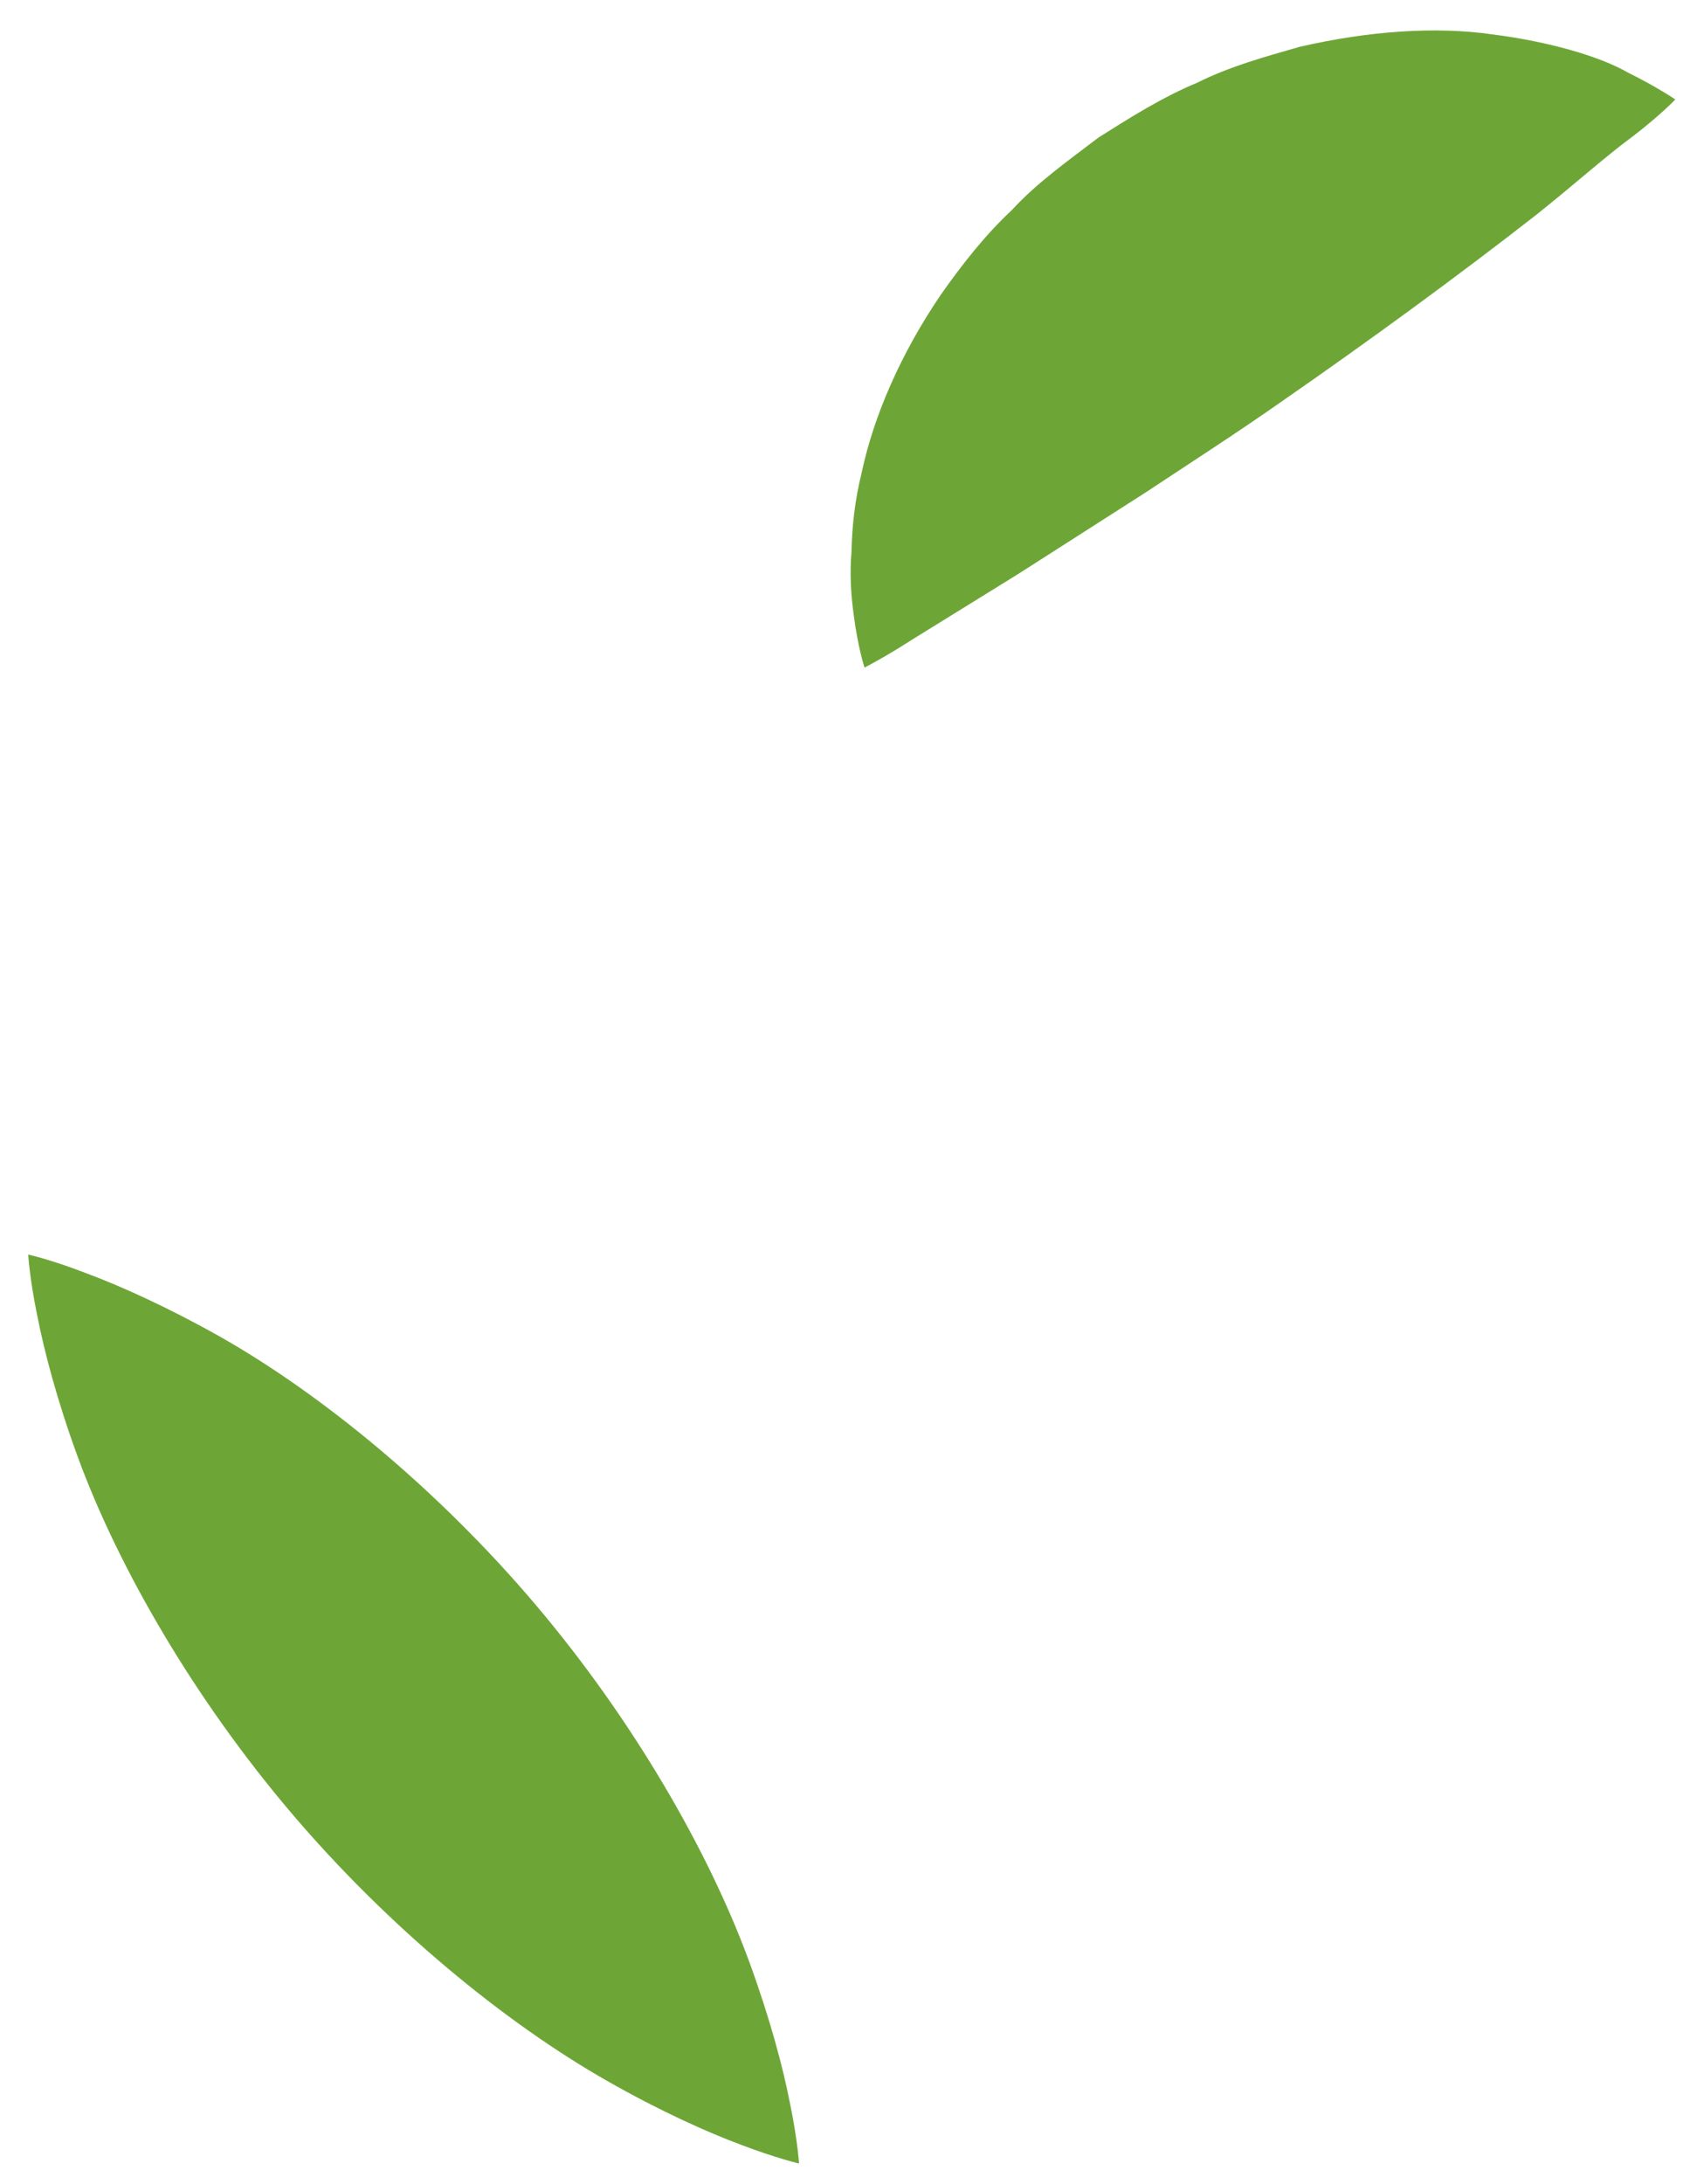
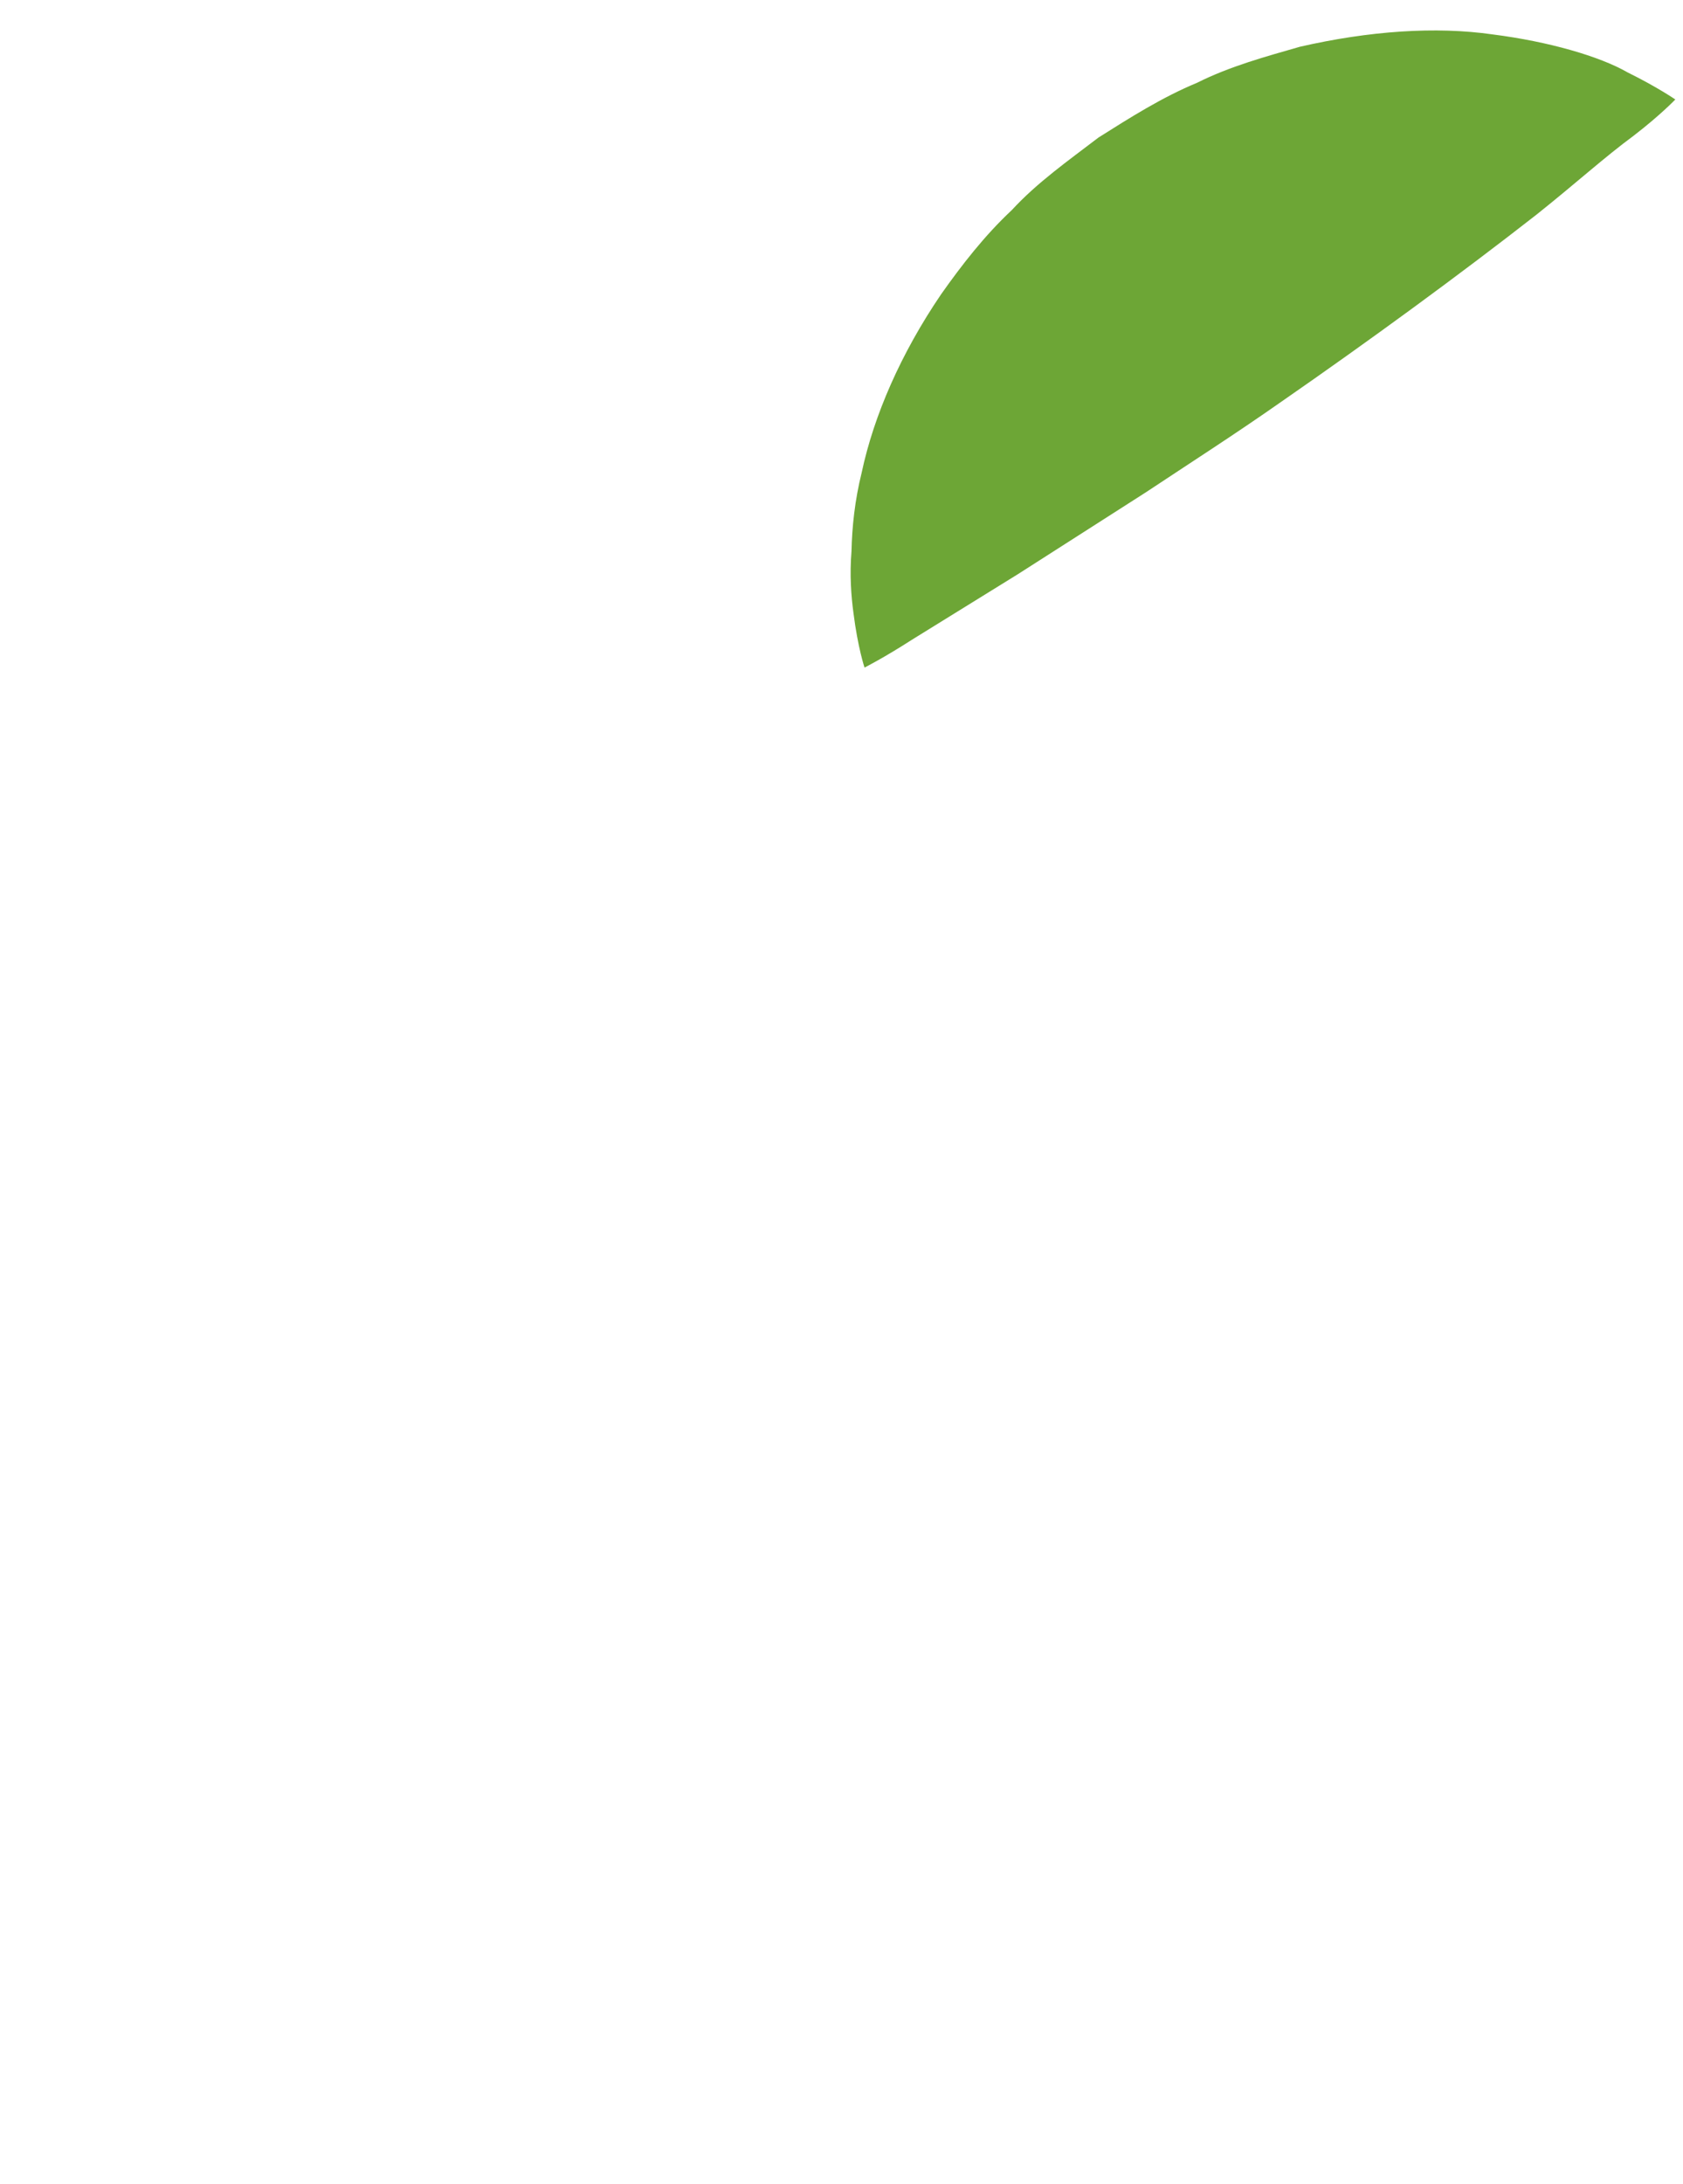
<svg xmlns="http://www.w3.org/2000/svg" width="64" height="83" viewBox="0 0 64 83" fill="none">
  <path d="M63.7 3.788C63.7 3.788 63.139 4.376 62.124 5.157C61.032 5.959 59.883 7 58.423 8.161C55.505 10.439 52.086 12.939 48.693 15.289C47 16.476 45.256 17.594 43.58 18.705C41.798 19.845 40.13 20.912 38.698 21.826C37.031 22.855 35.638 23.718 34.664 24.32C33.628 24.988 32.876 25.369 32.876 25.369C32.876 25.369 32.622 24.62 32.456 23.303C32.365 22.64 32.308 21.836 32.38 20.951C32.4 20.036 32.504 19.017 32.768 17.957C33.228 15.797 34.256 13.432 35.792 11.177C36.575 10.068 37.44 8.953 38.475 7.985C39.444 6.933 40.626 6.103 41.772 5.227C42.99 4.458 44.208 3.689 45.519 3.147C46.78 2.514 48.147 2.147 49.431 1.777C52.066 1.174 54.593 0.997 56.763 1.308C58.898 1.58 60.83 2.141 61.891 2.75C63.035 3.315 63.708 3.781 63.708 3.781L63.7 3.788Z" fill="#6DA636" />
-   <path d="M30.386 82.217C30.386 82.217 29.527 82.018 28.209 81.516C26.875 81.021 25.09 80.216 23.125 79.099C19.186 76.865 14.745 73.209 11.077 68.894C7.409 64.579 4.514 59.612 2.955 55.359C2.175 53.232 1.676 51.337 1.406 49.942C1.121 48.554 1.073 47.675 1.073 47.675C1.073 47.675 1.939 47.866 3.257 48.376C4.591 48.871 6.375 49.676 8.349 50.785C12.288 53.012 16.721 56.675 20.381 60.998C24.041 65.32 26.929 70.294 28.488 74.54C29.268 76.667 29.775 78.555 30.045 79.95C30.33 81.33 30.386 82.217 30.386 82.217Z" fill="#6DA636" />
</svg>